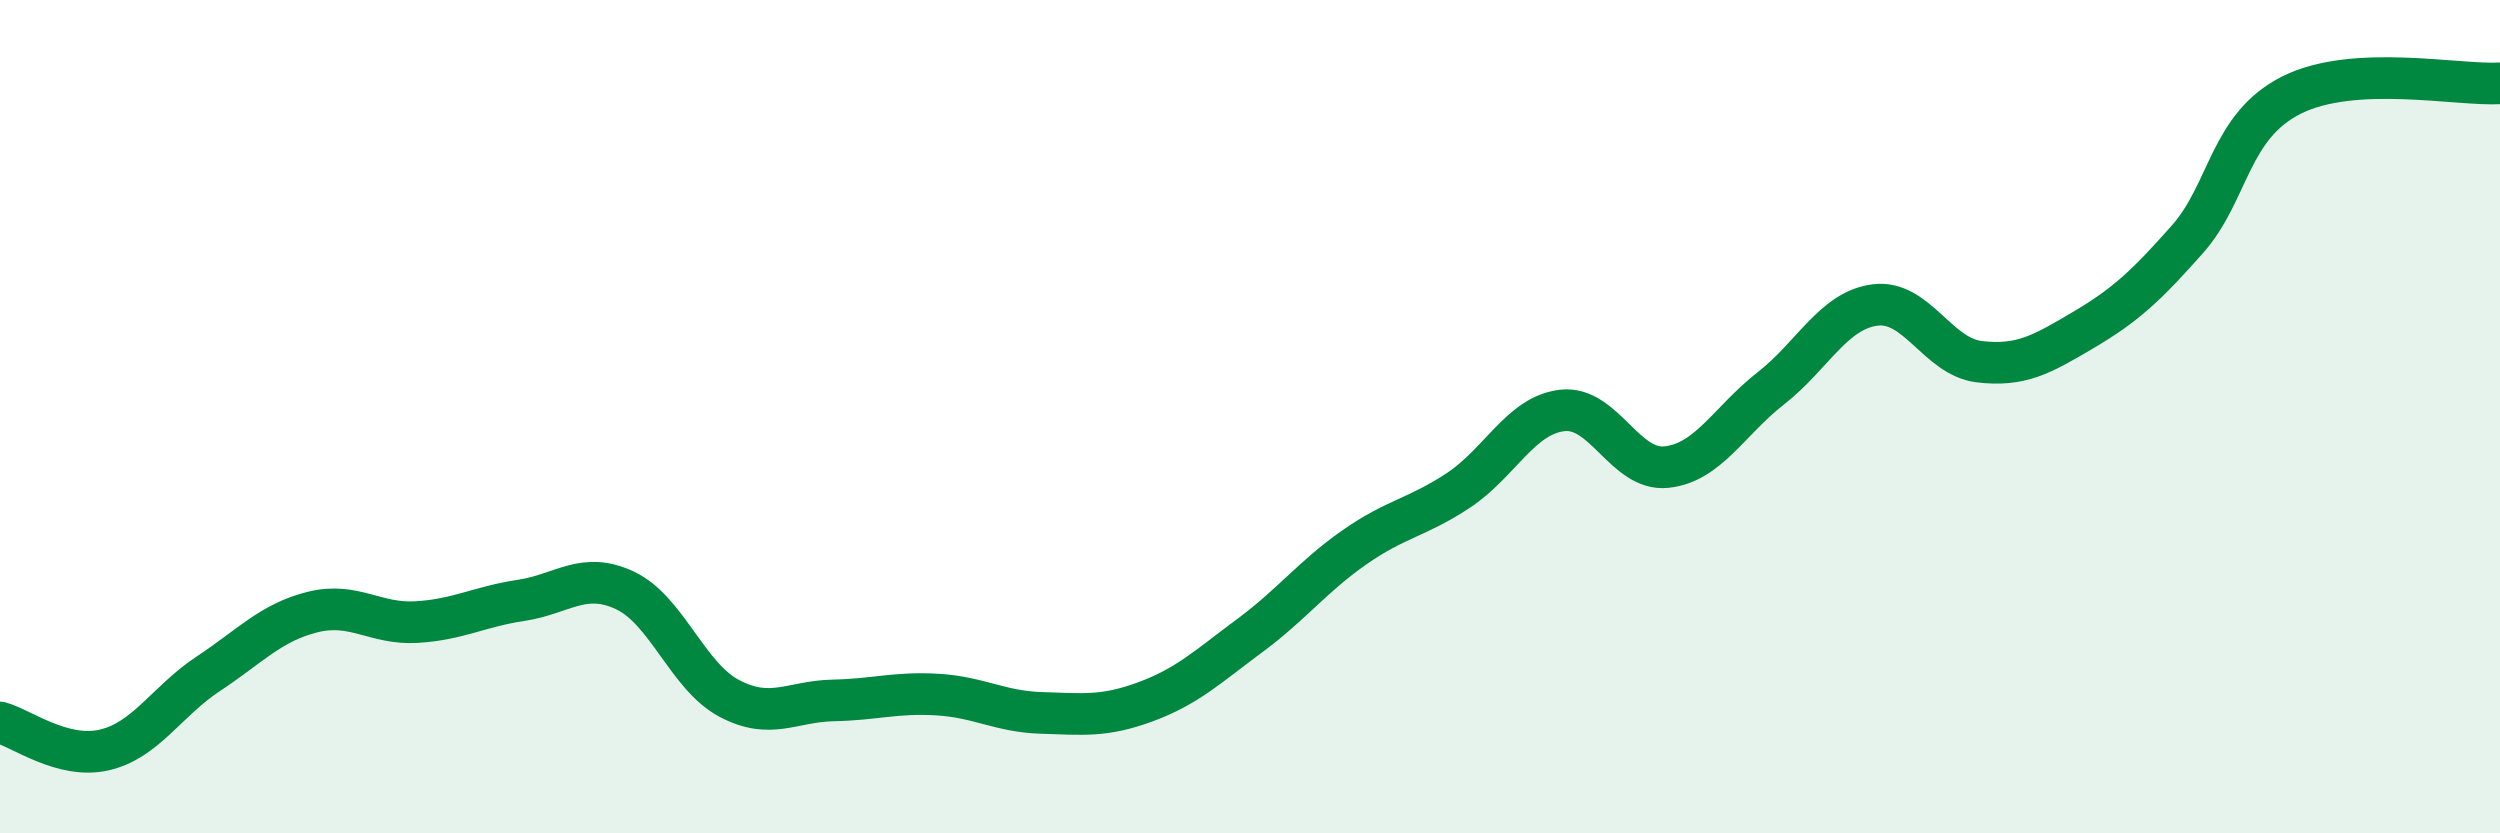
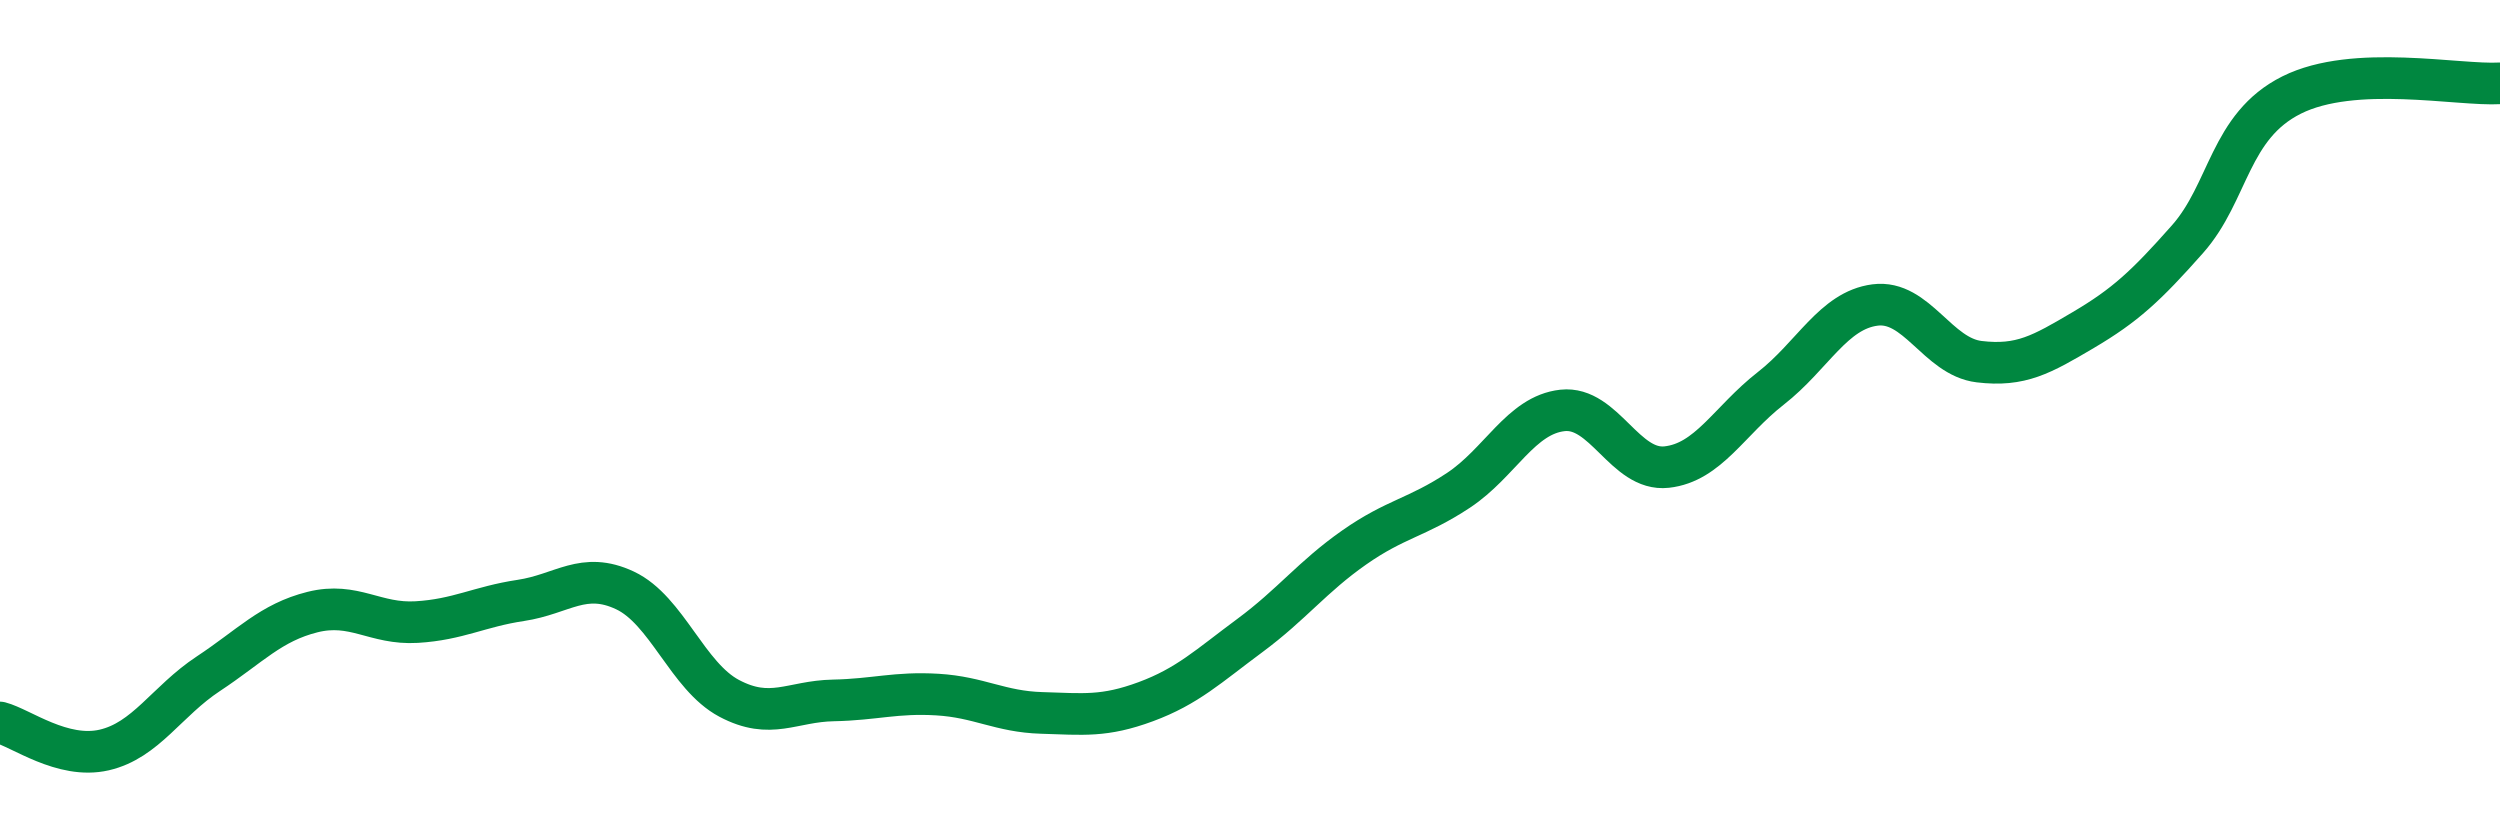
<svg xmlns="http://www.w3.org/2000/svg" width="60" height="20" viewBox="0 0 60 20">
-   <path d="M 0,17.34 C 0.5,17.47 1.5,18.23 2.5,18 C 3.5,17.77 4,16.83 5,16.17 C 6,15.51 6.5,14.94 7.5,14.69 C 8.5,14.44 9,14.99 10,14.93 C 11,14.87 11.5,14.56 12.5,14.41 C 13.5,14.26 14,13.7 15,14.17 C 16,14.64 16.5,16.23 17.5,16.76 C 18.5,17.29 19,16.83 20,16.81 C 21,16.79 21.5,16.61 22.5,16.67 C 23.5,16.73 24,17.08 25,17.11 C 26,17.14 26.5,17.21 27.5,16.84 C 28.5,16.47 29,15.99 30,15.25 C 31,14.51 31.5,13.84 32.5,13.14 C 33.5,12.44 34,12.43 35,11.77 C 36,11.11 36.5,9.96 37.5,9.85 C 38.5,9.74 39,11.32 40,11.21 C 41,11.1 41.5,10.1 42.5,9.32 C 43.5,8.54 44,7.45 45,7.32 C 46,7.19 46.5,8.56 47.5,8.68 C 48.5,8.8 49,8.51 50,7.92 C 51,7.33 51.5,6.87 52.5,5.74 C 53.5,4.61 53.5,3.03 55,2.28 C 56.5,1.53 59,2.06 60,2L60 20L0 20Z" fill="#008740" opacity="0.1" stroke-linecap="round" stroke-linejoin="round" />
  <path d="M 0,17.34 C 0.5,17.47 1.5,18.23 2.5,18 C 3.5,17.77 4,16.83 5,16.17 C 6,15.51 6.5,14.94 7.5,14.69 C 8.5,14.44 9,14.99 10,14.93 C 11,14.87 11.5,14.56 12.5,14.41 C 13.5,14.26 14,13.7 15,14.17 C 16,14.64 16.5,16.23 17.5,16.76 C 18.5,17.29 19,16.83 20,16.81 C 21,16.79 21.5,16.61 22.5,16.67 C 23.5,16.73 24,17.08 25,17.11 C 26,17.14 26.5,17.21 27.5,16.84 C 28.5,16.47 29,15.99 30,15.25 C 31,14.51 31.5,13.84 32.5,13.14 C 33.5,12.44 34,12.43 35,11.77 C 36,11.11 36.5,9.96 37.5,9.85 C 38.5,9.74 39,11.32 40,11.21 C 41,11.1 41.5,10.1 42.5,9.32 C 43.5,8.54 44,7.45 45,7.32 C 46,7.19 46.5,8.56 47.5,8.68 C 48.5,8.8 49,8.51 50,7.92 C 51,7.33 51.5,6.87 52.5,5.74 C 53.5,4.61 53.5,3.03 55,2.28 C 56.5,1.53 59,2.06 60,2" stroke="#008740" stroke-width="1" fill="none" stroke-linecap="round" stroke-linejoin="round" />
</svg>